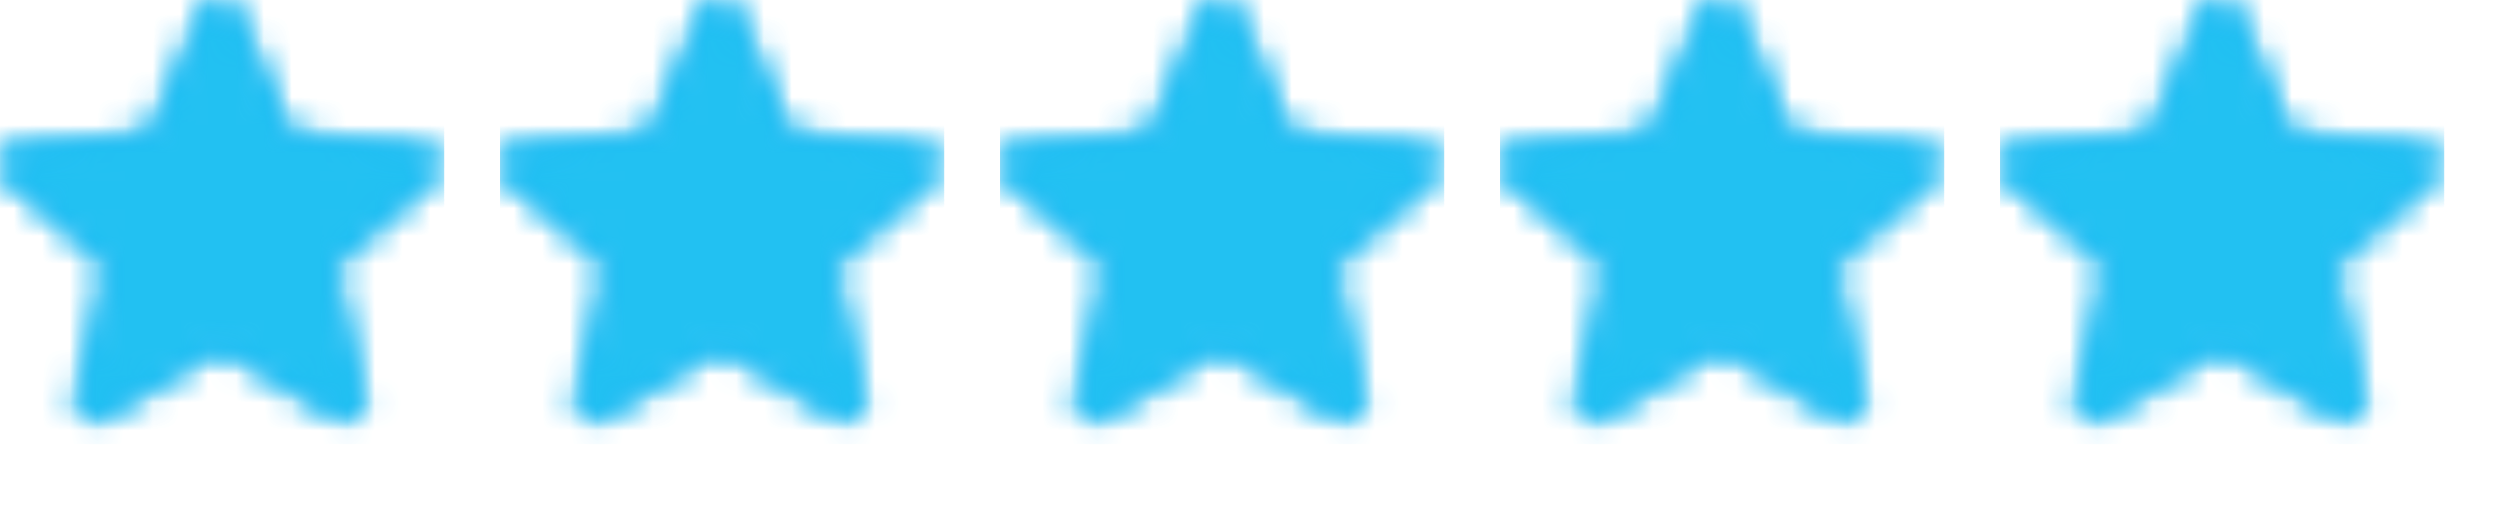
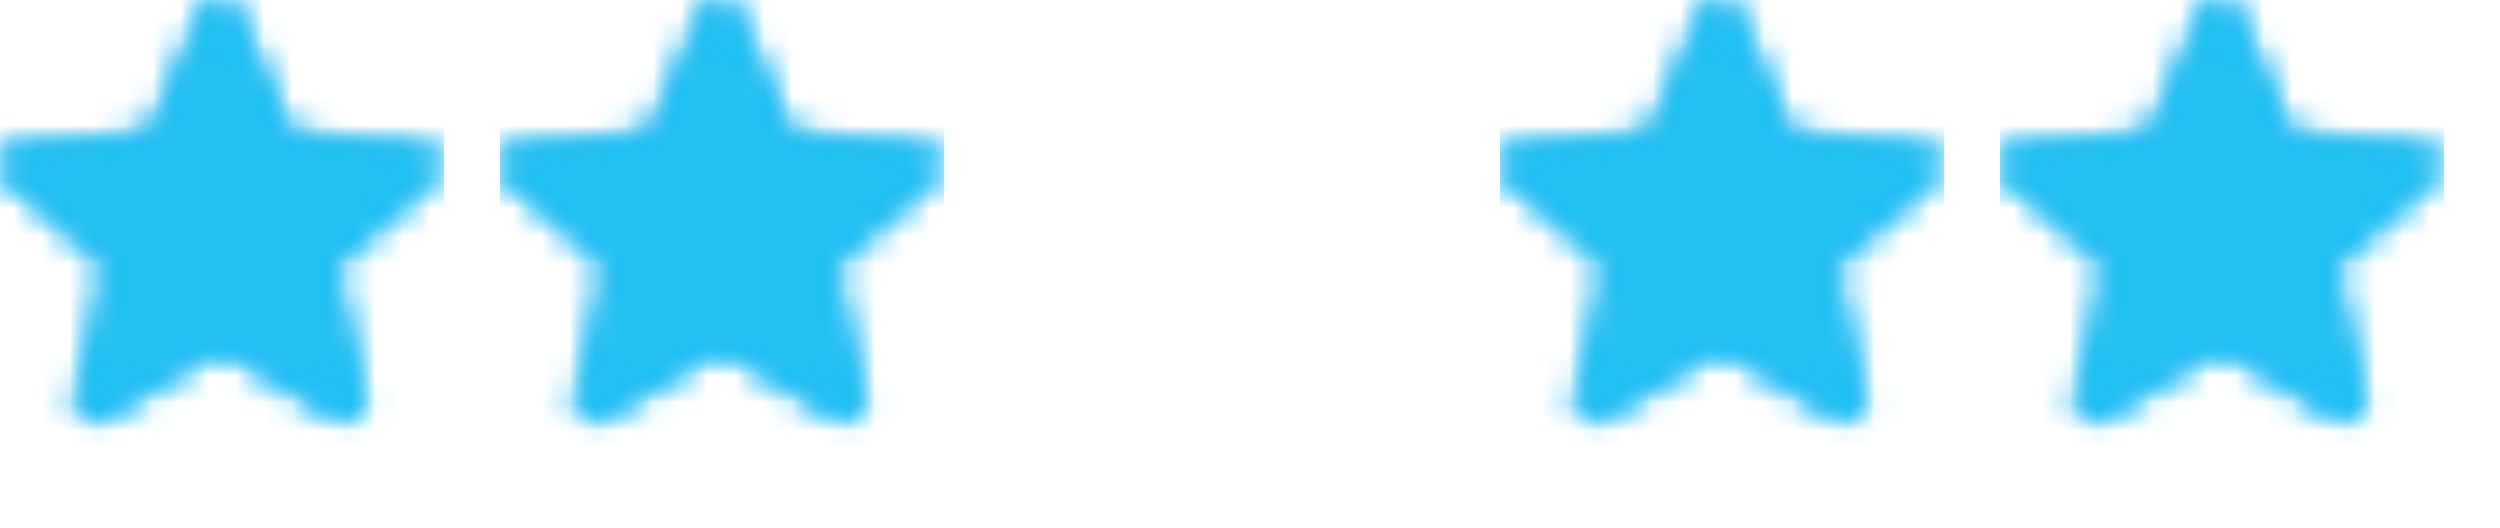
<svg xmlns="http://www.w3.org/2000/svg" width="90" height="19" viewBox="0 0 90 19" fill="none">
  <g clip-path="url(#clip0_75_782)">
    <mask id="mask0_75_782" style="mask-type:alpha" maskUnits="userSpaceOnUse" x="0" y="0" width="16" height="16">
      <g clip-path="url(#clip1_75_782)">
        <g clip-path="url(#clip2_75_782)">
          <path d="M7.92 2.373L9.187 5.333L9.507 6.067L10.307 6.147L13.547 6.413L11.08 8.587L10.48 9.107L10.667 9.893L11.4 13.053L8.614 11.36L7.92 10.947L7.227 11.36L4.44 13.053L5.174 9.893L5.334 9.107L4.72 8.587L2.294 6.44L5.534 6.173L6.334 6.093L6.667 5.333L8 2.347M7.92 6.58167e-05C7.789 -0.004 7.66 0.032 7.551 0.104C7.441 0.175 7.356 0.279 7.307 0.4L5.414 4.84L0.614 5.253C0.484 5.265 0.361 5.314 0.259 5.394C0.157 5.475 0.081 5.583 0.04 5.707C-0.001 5.83 -0.005 5.962 0.028 6.088C0.061 6.213 0.13 6.327 0.227 6.413L3.88 9.587L2.774 14.293C2.749 14.392 2.748 14.495 2.769 14.595C2.791 14.694 2.835 14.787 2.898 14.867C2.961 14.947 3.041 15.011 3.133 15.055C3.225 15.099 3.325 15.121 3.427 15.12C3.55 15.116 3.67 15.079 3.774 15.013L7.92 12.507L12.067 15.013C12.178 15.086 12.308 15.123 12.441 15.119C12.573 15.116 12.702 15.072 12.809 14.994C12.916 14.916 12.996 14.807 13.04 14.682C13.084 14.557 13.089 14.421 13.054 14.293L12 9.587L15.6 6.413C15.703 6.33 15.778 6.218 15.815 6.092C15.853 5.966 15.851 5.831 15.811 5.705C15.771 5.58 15.693 5.47 15.589 5.389C15.485 5.308 15.359 5.261 15.227 5.253L10.414 4.84L8.534 0.4C8.482 0.281 8.396 0.179 8.287 0.108C8.178 0.037 8.05 -0 7.92 6.58167e-05Z" fill="black" />
        </g>
      </g>
    </mask>
    <g mask="url(#mask0_75_782)">
      <rect width="16" height="16" fill="#03A9F4" />
    </g>
  </g>
  <g clip-path="url(#clip3_75_782)">
    <mask id="mask1_75_782" style="mask-type:alpha" maskUnits="userSpaceOnUse" x="0" y="0" width="16" height="16">
      <g clip-path="url(#clip4_75_782)">
        <g clip-path="url(#clip5_75_782)">
          <path d="M7.92 12.507L3.774 15.013C3.662 15.083 3.531 15.117 3.399 15.113C3.268 15.108 3.14 15.065 3.033 14.988C2.926 14.911 2.844 14.803 2.798 14.68C2.752 14.556 2.743 14.422 2.774 14.293L3.88 9.587L0.227 6.413C0.13 6.327 0.061 6.213 0.028 6.088C-0.005 5.962 -0.001 5.83 0.04 5.707C0.081 5.583 0.157 5.475 0.259 5.394C0.361 5.314 0.484 5.265 0.614 5.253L5.414 4.84L7.307 0.4C7.358 0.28 7.444 0.177 7.553 0.105C7.662 0.033 7.79 -0.005 7.92 -0.005C8.051 -0.005 8.179 0.033 8.288 0.105C8.397 0.177 8.482 0.28 8.534 0.4L10.414 4.84L15.227 5.253C15.359 5.261 15.485 5.308 15.589 5.389C15.693 5.47 15.771 5.58 15.811 5.705C15.851 5.831 15.853 5.966 15.815 6.092C15.778 6.218 15.703 6.33 15.6 6.413L12 9.587L13.094 14.293C13.122 14.42 13.112 14.552 13.066 14.673C13.021 14.794 12.94 14.899 12.836 14.976C12.731 15.052 12.606 15.097 12.477 15.103C12.348 15.11 12.219 15.079 12.107 15.013L7.92 12.507Z" fill="black" />
        </g>
      </g>
    </mask>
    <g mask="url(#mask1_75_782)">
      <rect width="16" height="16" fill="#22C1F2" />
    </g>
  </g>
  <g clip-path="url(#clip6_75_782)">
    <mask id="mask2_75_782" style="mask-type:alpha" maskUnits="userSpaceOnUse" x="18" y="0" width="16" height="16">
      <g clip-path="url(#clip7_75_782)">
        <g clip-path="url(#clip8_75_782)">
-           <path d="M25.92 2.373L27.187 5.333L27.507 6.067L28.307 6.147L31.547 6.413L29.08 8.587L28.48 9.107L28.667 9.893L29.4 13.053L26.614 11.36L25.92 10.947L25.227 11.36L22.44 13.053L23.174 9.893L23.334 9.107L22.72 8.587L20.294 6.44L23.534 6.173L24.334 6.093L24.667 5.333L26 2.347M25.92 6.58167e-05C25.79 -0.004 25.66 0.032 25.551 0.104C25.441 0.175 25.356 0.279 25.307 0.4L23.414 4.84L18.614 5.253C18.484 5.265 18.361 5.314 18.259 5.394C18.157 5.475 18.081 5.583 18.04 5.707C17.999 5.83 17.995 5.962 18.028 6.088C18.061 6.213 18.13 6.327 18.227 6.413L21.88 9.587L20.774 14.293C20.749 14.392 20.748 14.495 20.769 14.595C20.791 14.694 20.835 14.787 20.898 14.867C20.961 14.947 21.041 15.011 21.133 15.055C21.225 15.099 21.325 15.121 21.427 15.12C21.55 15.116 21.67 15.079 21.774 15.013L25.92 12.507L30.067 15.013C30.178 15.086 30.308 15.123 30.441 15.119C30.573 15.116 30.702 15.072 30.809 14.994C30.916 14.916 30.996 14.807 31.04 14.682C31.084 14.557 31.089 14.421 31.054 14.293L30 9.587L33.6 6.413C33.703 6.33 33.778 6.218 33.815 6.092C33.853 5.966 33.852 5.831 33.811 5.705C33.771 5.58 33.693 5.47 33.589 5.389C33.485 5.308 33.359 5.261 33.227 5.253L28.414 4.84L26.534 0.4C26.482 0.281 26.396 0.179 26.287 0.108C26.178 0.037 26.05 -0 25.92 6.58167e-05Z" fill="black" />
+           <path d="M25.92 2.373L27.187 5.333L27.507 6.067L28.307 6.147L31.547 6.413L28.48 9.107L28.667 9.893L29.4 13.053L26.614 11.36L25.92 10.947L25.227 11.36L22.44 13.053L23.174 9.893L23.334 9.107L22.72 8.587L20.294 6.44L23.534 6.173L24.334 6.093L24.667 5.333L26 2.347M25.92 6.58167e-05C25.79 -0.004 25.66 0.032 25.551 0.104C25.441 0.175 25.356 0.279 25.307 0.4L23.414 4.84L18.614 5.253C18.484 5.265 18.361 5.314 18.259 5.394C18.157 5.475 18.081 5.583 18.04 5.707C17.999 5.83 17.995 5.962 18.028 6.088C18.061 6.213 18.13 6.327 18.227 6.413L21.88 9.587L20.774 14.293C20.749 14.392 20.748 14.495 20.769 14.595C20.791 14.694 20.835 14.787 20.898 14.867C20.961 14.947 21.041 15.011 21.133 15.055C21.225 15.099 21.325 15.121 21.427 15.12C21.55 15.116 21.67 15.079 21.774 15.013L25.92 12.507L30.067 15.013C30.178 15.086 30.308 15.123 30.441 15.119C30.573 15.116 30.702 15.072 30.809 14.994C30.916 14.916 30.996 14.807 31.04 14.682C31.084 14.557 31.089 14.421 31.054 14.293L30 9.587L33.6 6.413C33.703 6.33 33.778 6.218 33.815 6.092C33.853 5.966 33.852 5.831 33.811 5.705C33.771 5.58 33.693 5.47 33.589 5.389C33.485 5.308 33.359 5.261 33.227 5.253L28.414 4.84L26.534 0.4C26.482 0.281 26.396 0.179 26.287 0.108C26.178 0.037 26.05 -0 25.92 6.58167e-05Z" fill="black" />
        </g>
      </g>
    </mask>
    <g mask="url(#mask2_75_782)">
      <rect x="18" width="16" height="16" fill="#03A9F4" />
    </g>
  </g>
  <g clip-path="url(#clip9_75_782)">
    <mask id="mask3_75_782" style="mask-type:alpha" maskUnits="userSpaceOnUse" x="18" y="0" width="16" height="16">
      <g clip-path="url(#clip10_75_782)">
        <g clip-path="url(#clip11_75_782)">
          <path d="M25.92 12.507L21.774 15.013C21.662 15.083 21.531 15.117 21.399 15.113C21.267 15.108 21.14 15.065 21.033 14.988C20.926 14.911 20.844 14.803 20.798 14.68C20.752 14.556 20.743 14.422 20.774 14.293L21.88 9.587L18.227 6.413C18.13 6.327 18.061 6.213 18.028 6.088C17.995 5.962 17.999 5.83 18.04 5.707C18.081 5.583 18.157 5.475 18.259 5.394C18.361 5.314 18.484 5.265 18.614 5.253L23.414 4.84L25.307 0.4C25.358 0.28 25.444 0.177 25.553 0.105C25.662 0.033 25.79 -0.005 25.92 -0.005C26.051 -0.005 26.179 0.033 26.288 0.105C26.397 0.177 26.482 0.28 26.534 0.4L28.414 4.84L33.227 5.253C33.359 5.261 33.485 5.308 33.589 5.389C33.693 5.47 33.771 5.58 33.811 5.705C33.852 5.831 33.853 5.966 33.815 6.092C33.778 6.218 33.703 6.33 33.6 6.413L30 9.587L31.094 14.293C31.122 14.42 31.112 14.552 31.066 14.673C31.021 14.794 30.94 14.899 30.836 14.976C30.731 15.052 30.606 15.097 30.477 15.103C30.348 15.11 30.219 15.079 30.107 15.013L25.92 12.507Z" fill="black" />
        </g>
      </g>
    </mask>
    <g mask="url(#mask3_75_782)">
      <rect x="18" width="16" height="16" fill="#22C1F2" />
    </g>
  </g>
  <g clip-path="url(#clip12_75_782)">
    <mask id="mask4_75_782" style="mask-type:alpha" maskUnits="userSpaceOnUse" x="36" y="0" width="16" height="16">
      <g clip-path="url(#clip13_75_782)">
        <g clip-path="url(#clip14_75_782)">
          <path d="M43.92 2.373L45.187 5.333L45.507 6.067L46.307 6.147L49.547 6.413L47.08 8.587L46.48 9.107L46.667 9.893L47.4 13.053L44.614 11.36L43.92 10.947L43.227 11.36L40.44 13.053L41.174 9.893L41.334 9.107L40.72 8.587L38.294 6.44L41.534 6.173L42.334 6.093L42.667 5.333L44 2.347M43.92 6.58167e-05C43.789 -0.004 43.66 0.032 43.551 0.104C43.441 0.175 43.356 0.279 43.307 0.4L41.414 4.84L36.614 5.253C36.484 5.265 36.361 5.314 36.259 5.394C36.157 5.475 36.081 5.583 36.04 5.707C35.999 5.83 35.995 5.962 36.028 6.088C36.061 6.213 36.13 6.327 36.227 6.413L39.88 9.587L38.774 14.293C38.749 14.392 38.748 14.495 38.769 14.595C38.791 14.694 38.835 14.787 38.898 14.867C38.961 14.947 39.041 15.011 39.133 15.055C39.225 15.099 39.325 15.121 39.427 15.12C39.55 15.116 39.67 15.079 39.774 15.013L43.92 12.507L48.067 15.013C48.178 15.086 48.308 15.123 48.441 15.119C48.573 15.116 48.702 15.072 48.809 14.994C48.916 14.916 48.996 14.807 49.04 14.682C49.084 14.557 49.089 14.421 49.054 14.293L48 9.587L51.6 6.413C51.703 6.33 51.778 6.218 51.815 6.092C51.853 5.966 51.852 5.831 51.811 5.705C51.771 5.58 51.693 5.47 51.589 5.389C51.485 5.308 51.359 5.261 51.227 5.253L46.414 4.84L44.534 0.4C44.482 0.281 44.396 0.179 44.287 0.108C44.178 0.037 44.05 -0 43.92 6.58167e-05Z" fill="black" />
        </g>
      </g>
    </mask>
    <g mask="url(#mask4_75_782)">
-       <rect x="36" width="16" height="16" fill="#03A9F4" />
-     </g>
+       </g>
  </g>
  <g clip-path="url(#clip15_75_782)">
    <mask id="mask5_75_782" style="mask-type:alpha" maskUnits="userSpaceOnUse" x="36" y="0" width="16" height="16">
      <g clip-path="url(#clip16_75_782)">
        <g clip-path="url(#clip17_75_782)">
          <path d="M43.92 12.507L39.774 15.013C39.661 15.083 39.531 15.117 39.399 15.113C39.267 15.108 39.14 15.065 39.033 14.988C38.926 14.911 38.844 14.803 38.798 14.68C38.752 14.556 38.743 14.422 38.774 14.293L39.88 9.587L36.227 6.413C36.13 6.327 36.061 6.213 36.028 6.088C35.995 5.962 35.999 5.83 36.04 5.707C36.081 5.583 36.157 5.475 36.259 5.394C36.361 5.314 36.484 5.265 36.614 5.253L41.414 4.84L43.307 0.4C43.358 0.28 43.444 0.177 43.553 0.105C43.662 0.033 43.79 -0.005 43.92 -0.005C44.051 -0.005 44.179 0.033 44.288 0.105C44.397 0.177 44.482 0.28 44.534 0.4L46.414 4.84L51.227 5.253C51.359 5.261 51.485 5.308 51.589 5.389C51.693 5.47 51.771 5.58 51.811 5.705C51.852 5.831 51.853 5.966 51.815 6.092C51.778 6.218 51.703 6.33 51.6 6.413L48 9.587L49.094 14.293C49.122 14.42 49.112 14.552 49.066 14.673C49.021 14.794 48.94 14.899 48.836 14.976C48.731 15.052 48.606 15.097 48.477 15.103C48.347 15.11 48.219 15.079 48.107 15.013L43.92 12.507Z" fill="black" />
        </g>
      </g>
    </mask>
    <g mask="url(#mask5_75_782)">
      <rect x="36" width="16" height="16" fill="#22C1F2" />
    </g>
  </g>
  <g clip-path="url(#clip18_75_782)">
    <mask id="mask6_75_782" style="mask-type:alpha" maskUnits="userSpaceOnUse" x="54" y="0" width="16" height="16">
      <g clip-path="url(#clip19_75_782)">
        <g clip-path="url(#clip20_75_782)">
          <path d="M61.92 2.373L63.187 5.333L63.507 6.067L64.307 6.147L67.547 6.413L65.08 8.587L64.48 9.107L64.667 9.893L65.4 13.053L62.614 11.36L61.92 10.947L61.227 11.36L58.44 13.053L59.174 9.893L59.334 9.107L58.72 8.587L56.294 6.44L59.534 6.173L60.334 6.093L60.667 5.333L62 2.347M61.92 6.58167e-05C61.789 -0.004 61.66 0.032 61.551 0.104C61.441 0.175 61.356 0.279 61.307 0.4L59.414 4.84L54.614 5.253C54.484 5.265 54.361 5.314 54.259 5.394C54.157 5.475 54.081 5.583 54.04 5.707C53.999 5.83 53.995 5.962 54.028 6.088C54.061 6.213 54.13 6.327 54.227 6.413L57.88 9.587L56.774 14.293C56.749 14.392 56.748 14.495 56.769 14.595C56.791 14.694 56.835 14.787 56.898 14.867C56.961 14.947 57.041 15.011 57.133 15.055C57.225 15.099 57.325 15.121 57.427 15.12C57.55 15.116 57.67 15.079 57.774 15.013L61.92 12.507L66.067 15.013C66.178 15.086 66.308 15.123 66.441 15.119C66.573 15.116 66.702 15.072 66.809 14.994C66.916 14.916 66.996 14.807 67.04 14.682C67.084 14.557 67.089 14.421 67.054 14.293L66 9.587L69.6 6.413C69.703 6.33 69.778 6.218 69.815 6.092C69.853 5.966 69.852 5.831 69.811 5.705C69.771 5.58 69.693 5.47 69.589 5.389C69.485 5.308 69.359 5.261 69.227 5.253L64.414 4.84L62.534 0.4C62.482 0.281 62.396 0.179 62.287 0.108C62.178 0.037 62.05 -0 61.92 6.58167e-05Z" fill="black" />
        </g>
      </g>
    </mask>
    <g mask="url(#mask6_75_782)">
      <rect x="54" width="16" height="16" fill="#03A9F4" />
    </g>
  </g>
  <g clip-path="url(#clip21_75_782)">
    <mask id="mask7_75_782" style="mask-type:alpha" maskUnits="userSpaceOnUse" x="54" y="0" width="16" height="16">
      <g clip-path="url(#clip22_75_782)">
        <g clip-path="url(#clip23_75_782)">
          <path d="M61.92 12.507L57.774 15.013C57.661 15.083 57.531 15.117 57.399 15.113C57.267 15.108 57.14 15.065 57.033 14.988C56.926 14.911 56.844 14.803 56.798 14.68C56.752 14.556 56.743 14.422 56.774 14.293L57.88 9.587L54.227 6.413C54.13 6.327 54.061 6.213 54.028 6.088C53.995 5.962 53.999 5.83 54.04 5.707C54.081 5.583 54.157 5.475 54.259 5.394C54.361 5.314 54.484 5.265 54.614 5.253L59.414 4.84L61.307 0.4C61.358 0.28 61.444 0.177 61.553 0.105C61.662 0.033 61.79 -0.005 61.92 -0.005C62.051 -0.005 62.179 0.033 62.288 0.105C62.397 0.177 62.482 0.28 62.534 0.4L64.414 4.84L69.227 5.253C69.359 5.261 69.485 5.308 69.589 5.389C69.693 5.47 69.771 5.58 69.811 5.705C69.852 5.831 69.853 5.966 69.815 6.092C69.778 6.218 69.703 6.33 69.6 6.413L66 9.587L67.094 14.293C67.122 14.42 67.112 14.552 67.066 14.673C67.021 14.794 66.94 14.899 66.836 14.976C66.731 15.052 66.606 15.097 66.477 15.103C66.347 15.11 66.219 15.079 66.107 15.013L61.92 12.507Z" fill="black" />
        </g>
      </g>
    </mask>
    <g mask="url(#mask7_75_782)">
      <rect x="54" width="16" height="16" fill="#22C1F2" />
    </g>
  </g>
  <g clip-path="url(#clip24_75_782)">
    <mask id="mask8_75_782" style="mask-type:alpha" maskUnits="userSpaceOnUse" x="72" y="0" width="16" height="16">
      <g clip-path="url(#clip25_75_782)">
        <g clip-path="url(#clip26_75_782)">
          <path d="M79.92 2.373L81.187 5.333L81.507 6.067L82.307 6.147L85.547 6.413L83.08 8.587L82.48 9.107L82.667 9.893L83.4 13.053L80.614 11.36L79.92 10.947L79.227 11.36L76.44 13.053L77.174 9.893L77.334 9.107L76.72 8.587L74.294 6.44L77.534 6.173L78.334 6.093L78.667 5.333L80 2.347M79.92 6.58167e-05C79.79 -0.004 79.66 0.032 79.551 0.104C79.441 0.175 79.356 0.279 79.307 0.4L77.414 4.84L72.614 5.253C72.484 5.265 72.361 5.314 72.259 5.394C72.157 5.475 72.081 5.583 72.04 5.707C71.999 5.83 71.995 5.962 72.028 6.088C72.061 6.213 72.13 6.327 72.227 6.413L75.88 9.587L74.774 14.293C74.749 14.392 74.748 14.495 74.769 14.595C74.791 14.694 74.835 14.787 74.898 14.867C74.961 14.947 75.041 15.011 75.133 15.055C75.225 15.099 75.325 15.121 75.427 15.12C75.55 15.116 75.67 15.079 75.774 15.013L79.92 12.507L84.067 15.013C84.178 15.086 84.308 15.123 84.441 15.119C84.573 15.116 84.702 15.072 84.809 14.994C84.916 14.916 84.996 14.807 85.04 14.682C85.084 14.557 85.089 14.421 85.054 14.293L84 9.587L87.6 6.413C87.703 6.33 87.778 6.218 87.815 6.092C87.853 5.966 87.852 5.831 87.811 5.705C87.771 5.58 87.693 5.47 87.589 5.389C87.485 5.308 87.359 5.261 87.227 5.253L82.414 4.84L80.534 0.4C80.482 0.281 80.396 0.179 80.287 0.108C80.178 0.037 80.05 -0 79.92 6.58167e-05Z" fill="black" />
        </g>
      </g>
    </mask>
    <g mask="url(#mask8_75_782)">
      <rect x="72" width="16" height="16" fill="#03A9F4" />
    </g>
  </g>
  <g clip-path="url(#clip27_75_782)">
    <mask id="mask9_75_782" style="mask-type:alpha" maskUnits="userSpaceOnUse" x="72" y="0" width="16" height="16">
      <g clip-path="url(#clip28_75_782)">
        <g clip-path="url(#clip29_75_782)">
          <path d="M79.92 12.507L75.774 15.013C75.662 15.083 75.531 15.117 75.399 15.113C75.267 15.108 75.14 15.065 75.033 14.988C74.926 14.911 74.844 14.803 74.798 14.68C74.752 14.556 74.743 14.422 74.774 14.293L75.88 9.587L72.227 6.413C72.13 6.327 72.061 6.213 72.028 6.088C71.995 5.962 71.999 5.83 72.04 5.707C72.081 5.583 72.157 5.475 72.259 5.394C72.361 5.314 72.484 5.265 72.614 5.253L77.414 4.84L79.307 0.4C79.358 0.28 79.444 0.177 79.553 0.105C79.662 0.033 79.79 -0.005 79.92 -0.005C80.051 -0.005 80.179 0.033 80.288 0.105C80.397 0.177 80.482 0.28 80.534 0.4L82.414 4.84L87.227 5.253C87.359 5.261 87.485 5.308 87.589 5.389C87.693 5.47 87.771 5.58 87.811 5.705C87.852 5.831 87.853 5.966 87.815 6.092C87.778 6.218 87.703 6.33 87.6 6.413L84 9.587L85.094 14.293C85.122 14.42 85.112 14.552 85.066 14.673C85.021 14.794 84.94 14.899 84.836 14.976C84.731 15.052 84.606 15.097 84.477 15.103C84.347 15.11 84.219 15.079 84.107 15.013L79.92 12.507Z" fill="black" />
        </g>
      </g>
    </mask>
    <g mask="url(#mask9_75_782)">
      <rect x="72" width="16" height="16" fill="#22C1F2" />
    </g>
  </g>
  <defs>
    <clipPath id="clip0_75_782">
      <rect width="16" height="16" fill="white" />
    </clipPath>
    <clipPath id="clip1_75_782">
      <rect width="16" height="16" fill="white" />
    </clipPath>
    <clipPath id="clip2_75_782">
      <rect width="16" height="16" fill="white" />
    </clipPath>
    <clipPath id="clip3_75_782">
      <rect width="16" height="16" fill="white" />
    </clipPath>
    <clipPath id="clip4_75_782">
      <rect width="16" height="16" fill="white" />
    </clipPath>
    <clipPath id="clip5_75_782">
      <rect width="16" height="16" fill="white" />
    </clipPath>
    <clipPath id="clip6_75_782">
      <rect width="16" height="16" fill="white" transform="translate(18)" />
    </clipPath>
    <clipPath id="clip7_75_782">
      <rect width="16" height="16" fill="white" transform="translate(18)" />
    </clipPath>
    <clipPath id="clip8_75_782">
      <rect width="16" height="16" fill="white" transform="translate(18)" />
    </clipPath>
    <clipPath id="clip9_75_782">
      <rect width="16" height="16" fill="white" transform="translate(18)" />
    </clipPath>
    <clipPath id="clip10_75_782">
      <rect width="16" height="16" fill="white" transform="translate(18)" />
    </clipPath>
    <clipPath id="clip11_75_782">
      <rect width="16" height="16" fill="white" transform="translate(18)" />
    </clipPath>
    <clipPath id="clip12_75_782">
-       <rect width="16" height="16" fill="white" transform="translate(36)" />
-     </clipPath>
+       </clipPath>
    <clipPath id="clip13_75_782">
      <rect width="16" height="16" fill="white" transform="translate(36)" />
    </clipPath>
    <clipPath id="clip14_75_782">
      <rect width="16" height="16" fill="white" transform="translate(36)" />
    </clipPath>
    <clipPath id="clip15_75_782">
-       <rect width="16" height="16" fill="white" transform="translate(36)" />
-     </clipPath>
+       </clipPath>
    <clipPath id="clip16_75_782">
      <rect width="16" height="16" fill="white" transform="translate(36)" />
    </clipPath>
    <clipPath id="clip17_75_782">
      <rect width="16" height="16" fill="white" transform="translate(36)" />
    </clipPath>
    <clipPath id="clip18_75_782">
      <rect width="16" height="16" fill="white" transform="translate(54)" />
    </clipPath>
    <clipPath id="clip19_75_782">
      <rect width="16" height="16" fill="white" transform="translate(54)" />
    </clipPath>
    <clipPath id="clip20_75_782">
      <rect width="16" height="16" fill="white" transform="translate(54)" />
    </clipPath>
    <clipPath id="clip21_75_782">
      <rect width="16" height="16" fill="white" transform="translate(54)" />
    </clipPath>
    <clipPath id="clip22_75_782">
      <rect width="16" height="16" fill="white" transform="translate(54)" />
    </clipPath>
    <clipPath id="clip23_75_782">
      <rect width="16" height="16" fill="white" transform="translate(54)" />
    </clipPath>
    <clipPath id="clip24_75_782">
      <rect width="16" height="16" fill="white" transform="translate(72)" />
    </clipPath>
    <clipPath id="clip25_75_782">
      <rect width="16" height="16" fill="white" transform="translate(72)" />
    </clipPath>
    <clipPath id="clip26_75_782">
      <rect width="16" height="16" fill="white" transform="translate(72)" />
    </clipPath>
    <clipPath id="clip27_75_782">
      <rect width="16" height="16" fill="white" transform="translate(72)" />
    </clipPath>
    <clipPath id="clip28_75_782">
      <rect width="16" height="16" fill="white" transform="translate(72)" />
    </clipPath>
    <clipPath id="clip29_75_782">
      <rect width="16" height="16" fill="white" transform="translate(72)" />
    </clipPath>
  </defs>
</svg>